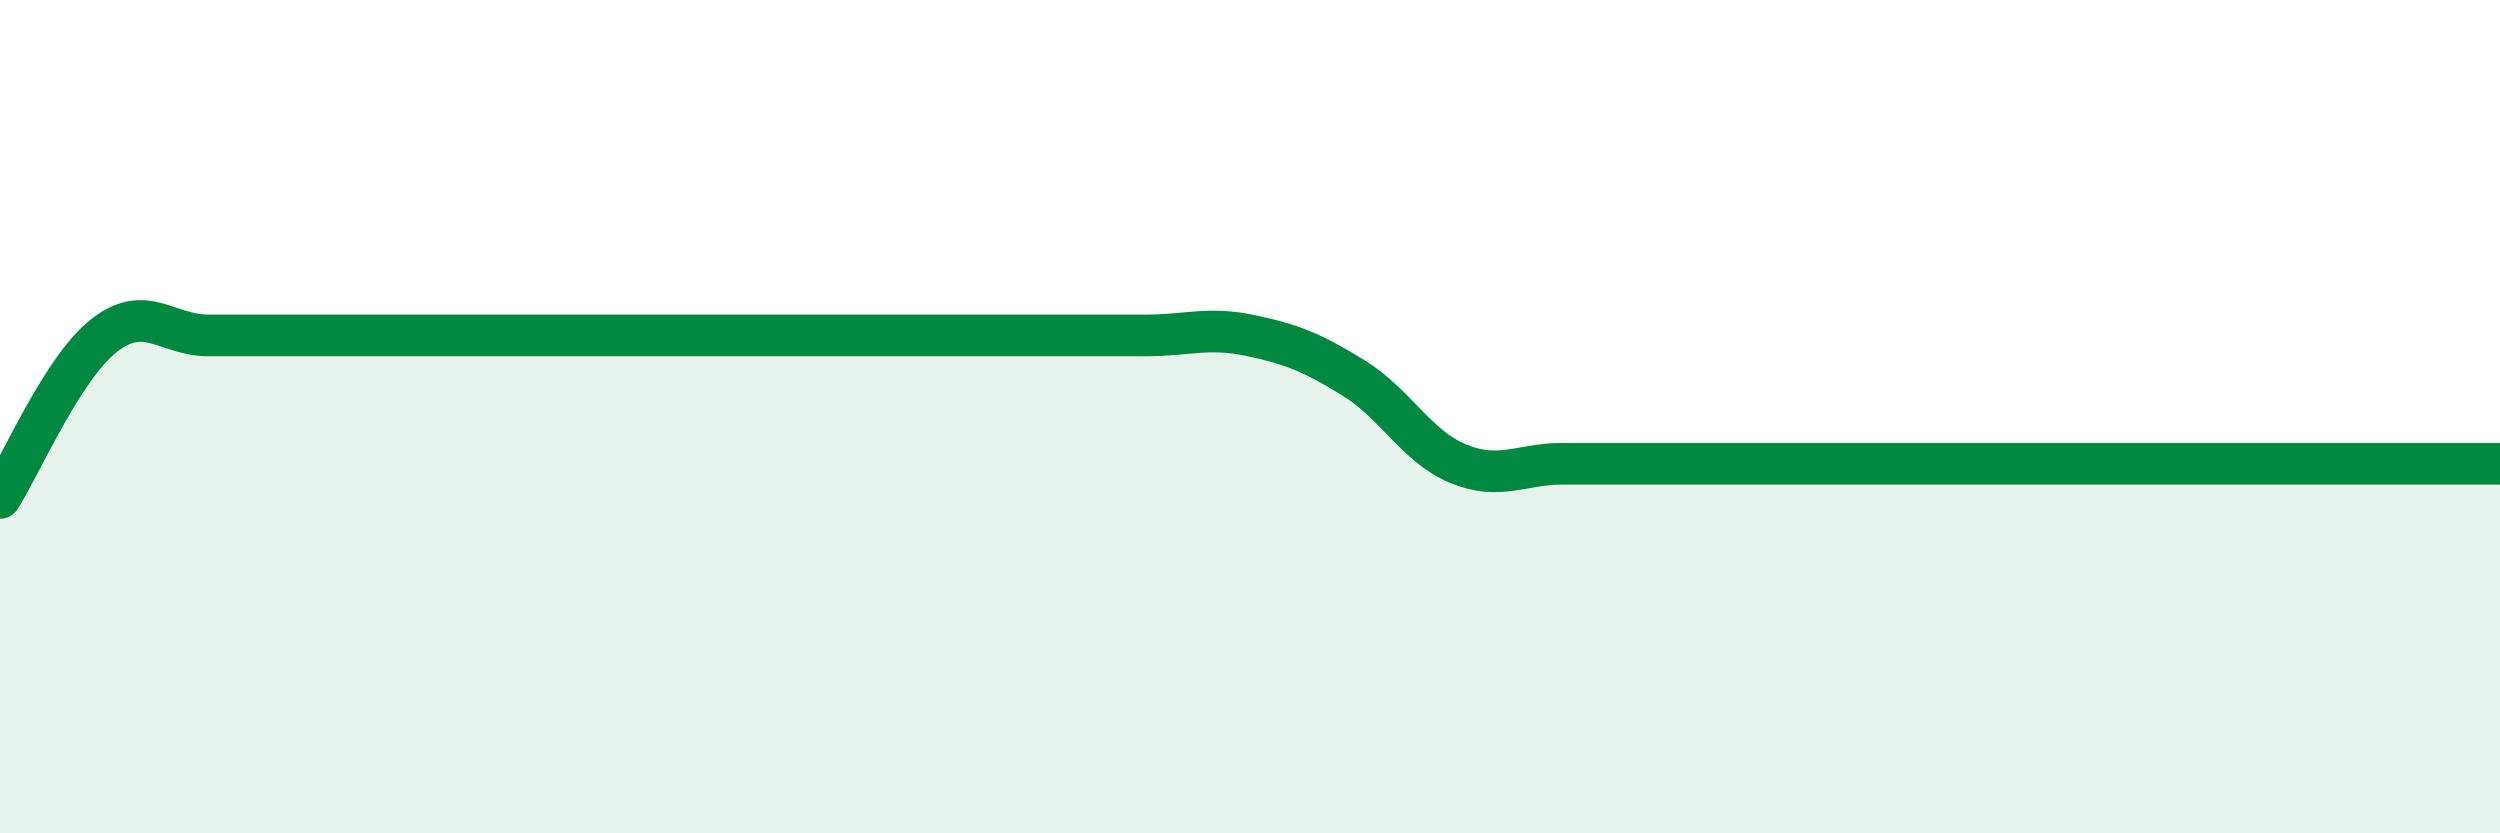
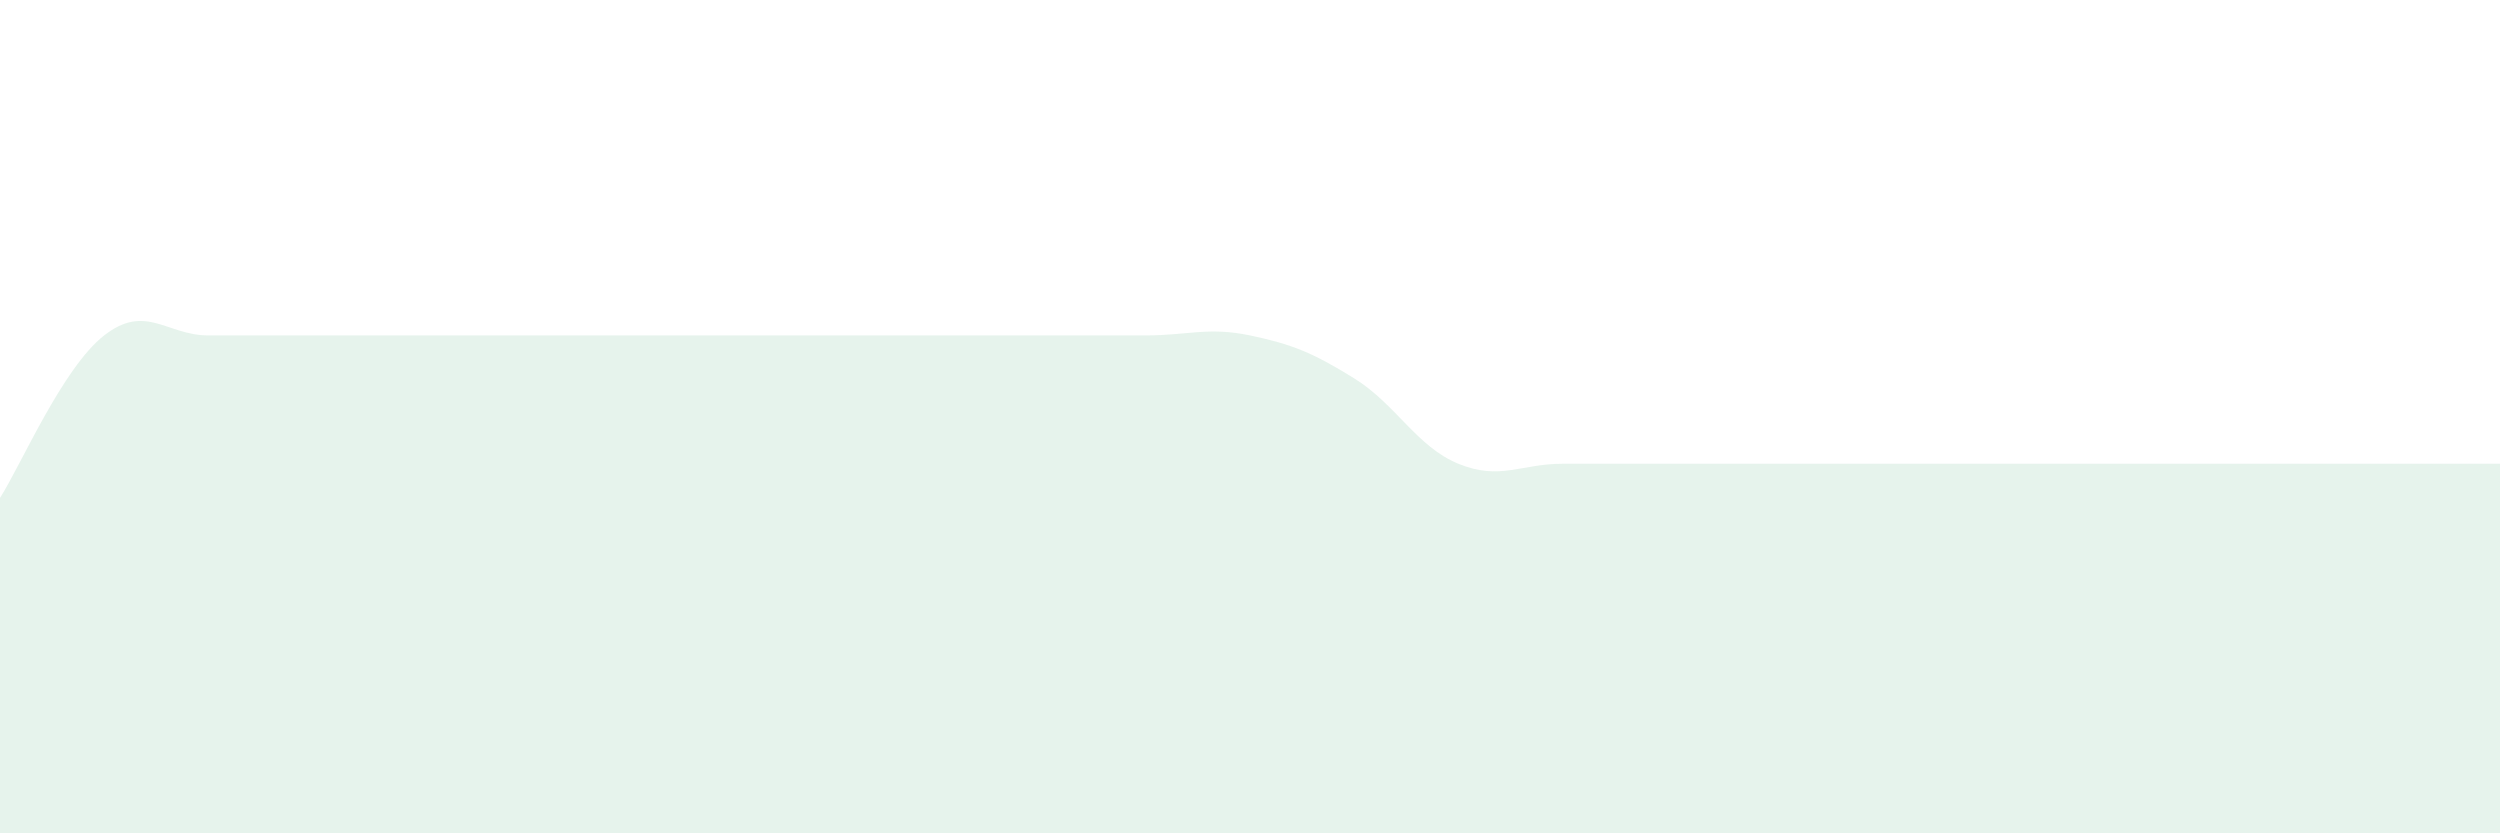
<svg xmlns="http://www.w3.org/2000/svg" width="60" height="20" viewBox="0 0 60 20">
  <path d="M 0,11.95 C 0.5,11.17 1.5,8.83 2.5,8.05 C 3.5,7.27 4,8.05 5,8.05 C 6,8.05 6.5,8.05 7.5,8.05 C 8.5,8.05 9,8.05 10,8.05 C 11,8.05 11.5,8.05 12.5,8.05 C 13.5,8.05 14,8.05 15,8.05 C 16,8.05 16.5,8.05 17.5,8.05 C 18.5,8.05 19,8.05 20,8.05 C 21,8.05 21.5,8.05 22.5,8.05 C 23.5,8.05 24,8.05 25,8.05 C 26,8.05 26.5,8.05 27.5,8.05 C 28.5,8.05 29,7.84 30,8.05 C 31,8.26 31.5,8.46 32.5,9.08 C 33.5,9.7 34,10.72 35,11.13 C 36,11.54 36.5,11.13 37.5,11.13 C 38.5,11.13 39,11.13 40,11.13 C 41,11.13 41.5,11.13 42.5,11.13 C 43.5,11.13 44,11.13 45,11.13 C 46,11.13 46.5,11.13 47.5,11.13 C 48.5,11.13 49,11.13 50,11.13 C 51,11.13 51.5,11.13 52.5,11.13 C 53.5,11.13 53.5,11.13 55,11.13 C 56.5,11.13 59,11.13 60,11.13L60 20L0 20Z" fill="#008740" opacity="0.1" stroke-linecap="round" stroke-linejoin="round" />
-   <path d="M 0,11.95 C 0.5,11.17 1.5,8.83 2.5,8.05 C 3.5,7.27 4,8.05 5,8.05 C 6,8.05 6.5,8.05 7.5,8.05 C 8.5,8.05 9,8.05 10,8.05 C 11,8.05 11.5,8.05 12.5,8.05 C 13.5,8.05 14,8.05 15,8.05 C 16,8.05 16.5,8.05 17.5,8.05 C 18.5,8.05 19,8.05 20,8.05 C 21,8.05 21.5,8.05 22.5,8.05 C 23.5,8.05 24,8.05 25,8.05 C 26,8.05 26.5,8.05 27.5,8.05 C 28.5,8.05 29,7.84 30,8.05 C 31,8.26 31.5,8.46 32.5,9.08 C 33.5,9.7 34,10.72 35,11.13 C 36,11.54 36.5,11.13 37.5,11.13 C 38.5,11.13 39,11.13 40,11.13 C 41,11.13 41.5,11.13 42.5,11.13 C 43.5,11.13 44,11.13 45,11.13 C 46,11.13 46.5,11.13 47.5,11.13 C 48.5,11.13 49,11.13 50,11.13 C 51,11.13 51.5,11.13 52.5,11.13 C 53.5,11.13 53.5,11.13 55,11.13 C 56.5,11.13 59,11.13 60,11.13" stroke="#008740" stroke-width="1" fill="none" stroke-linecap="round" stroke-linejoin="round" />
</svg>